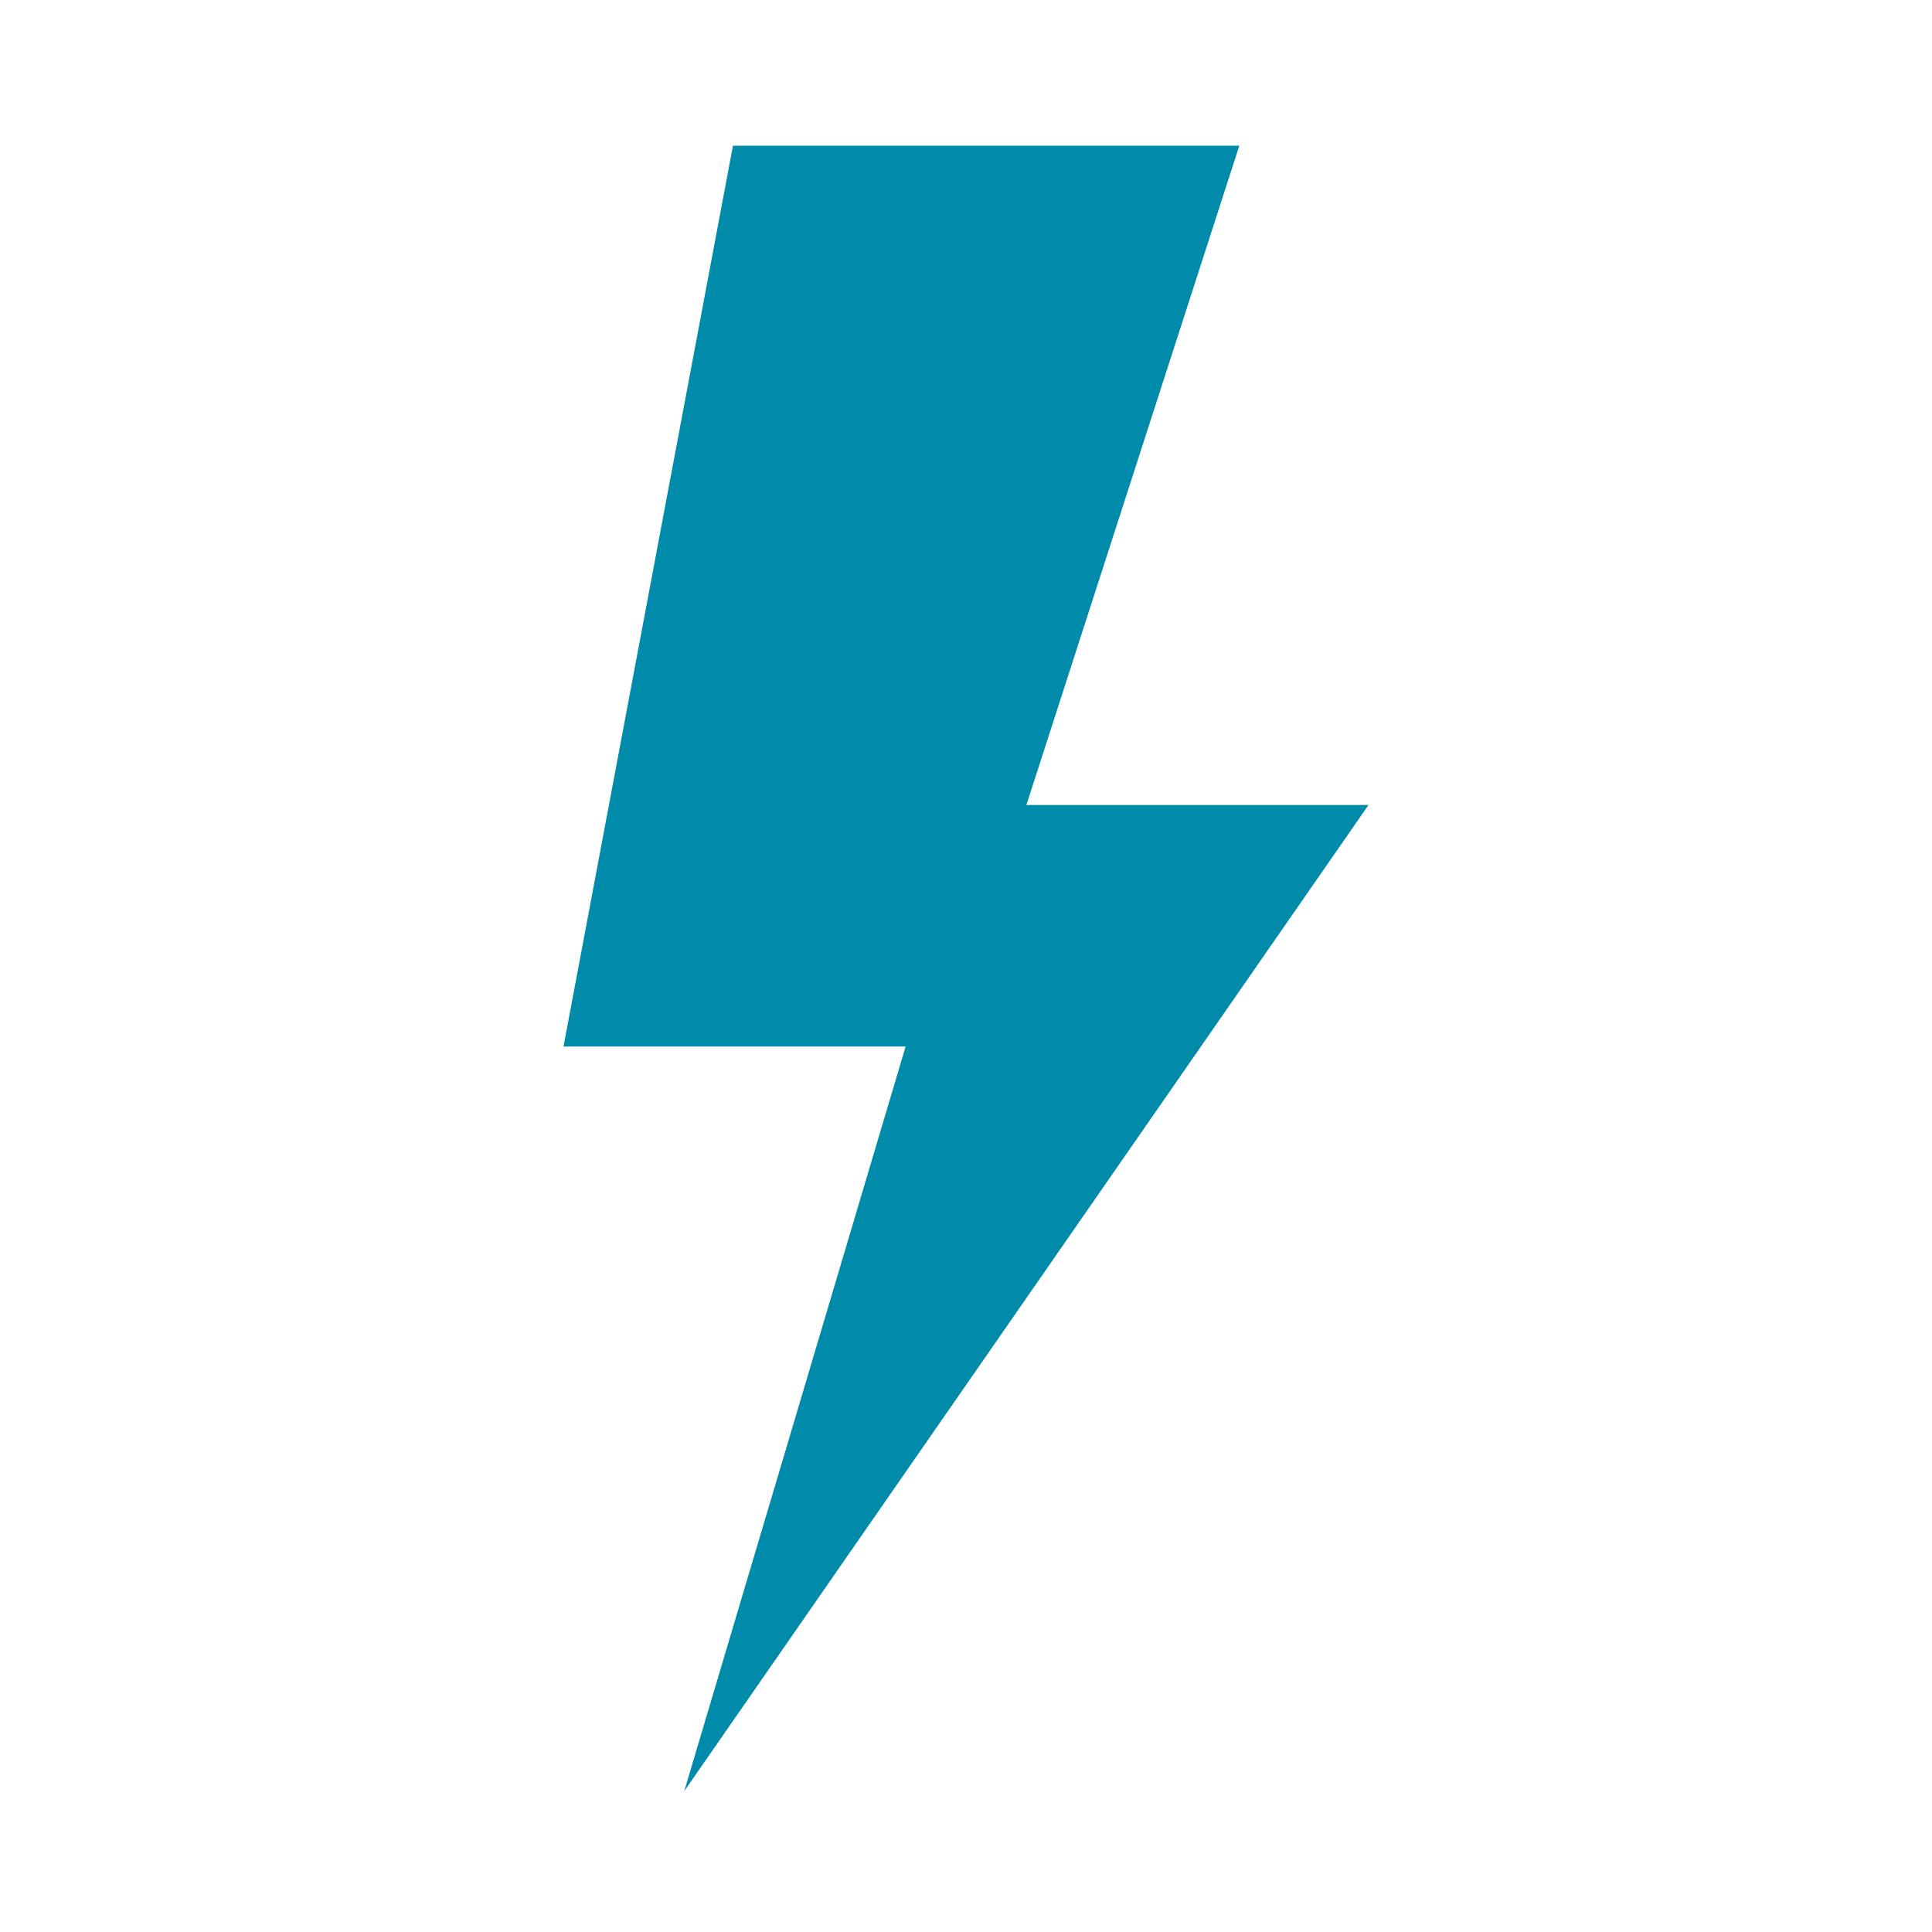
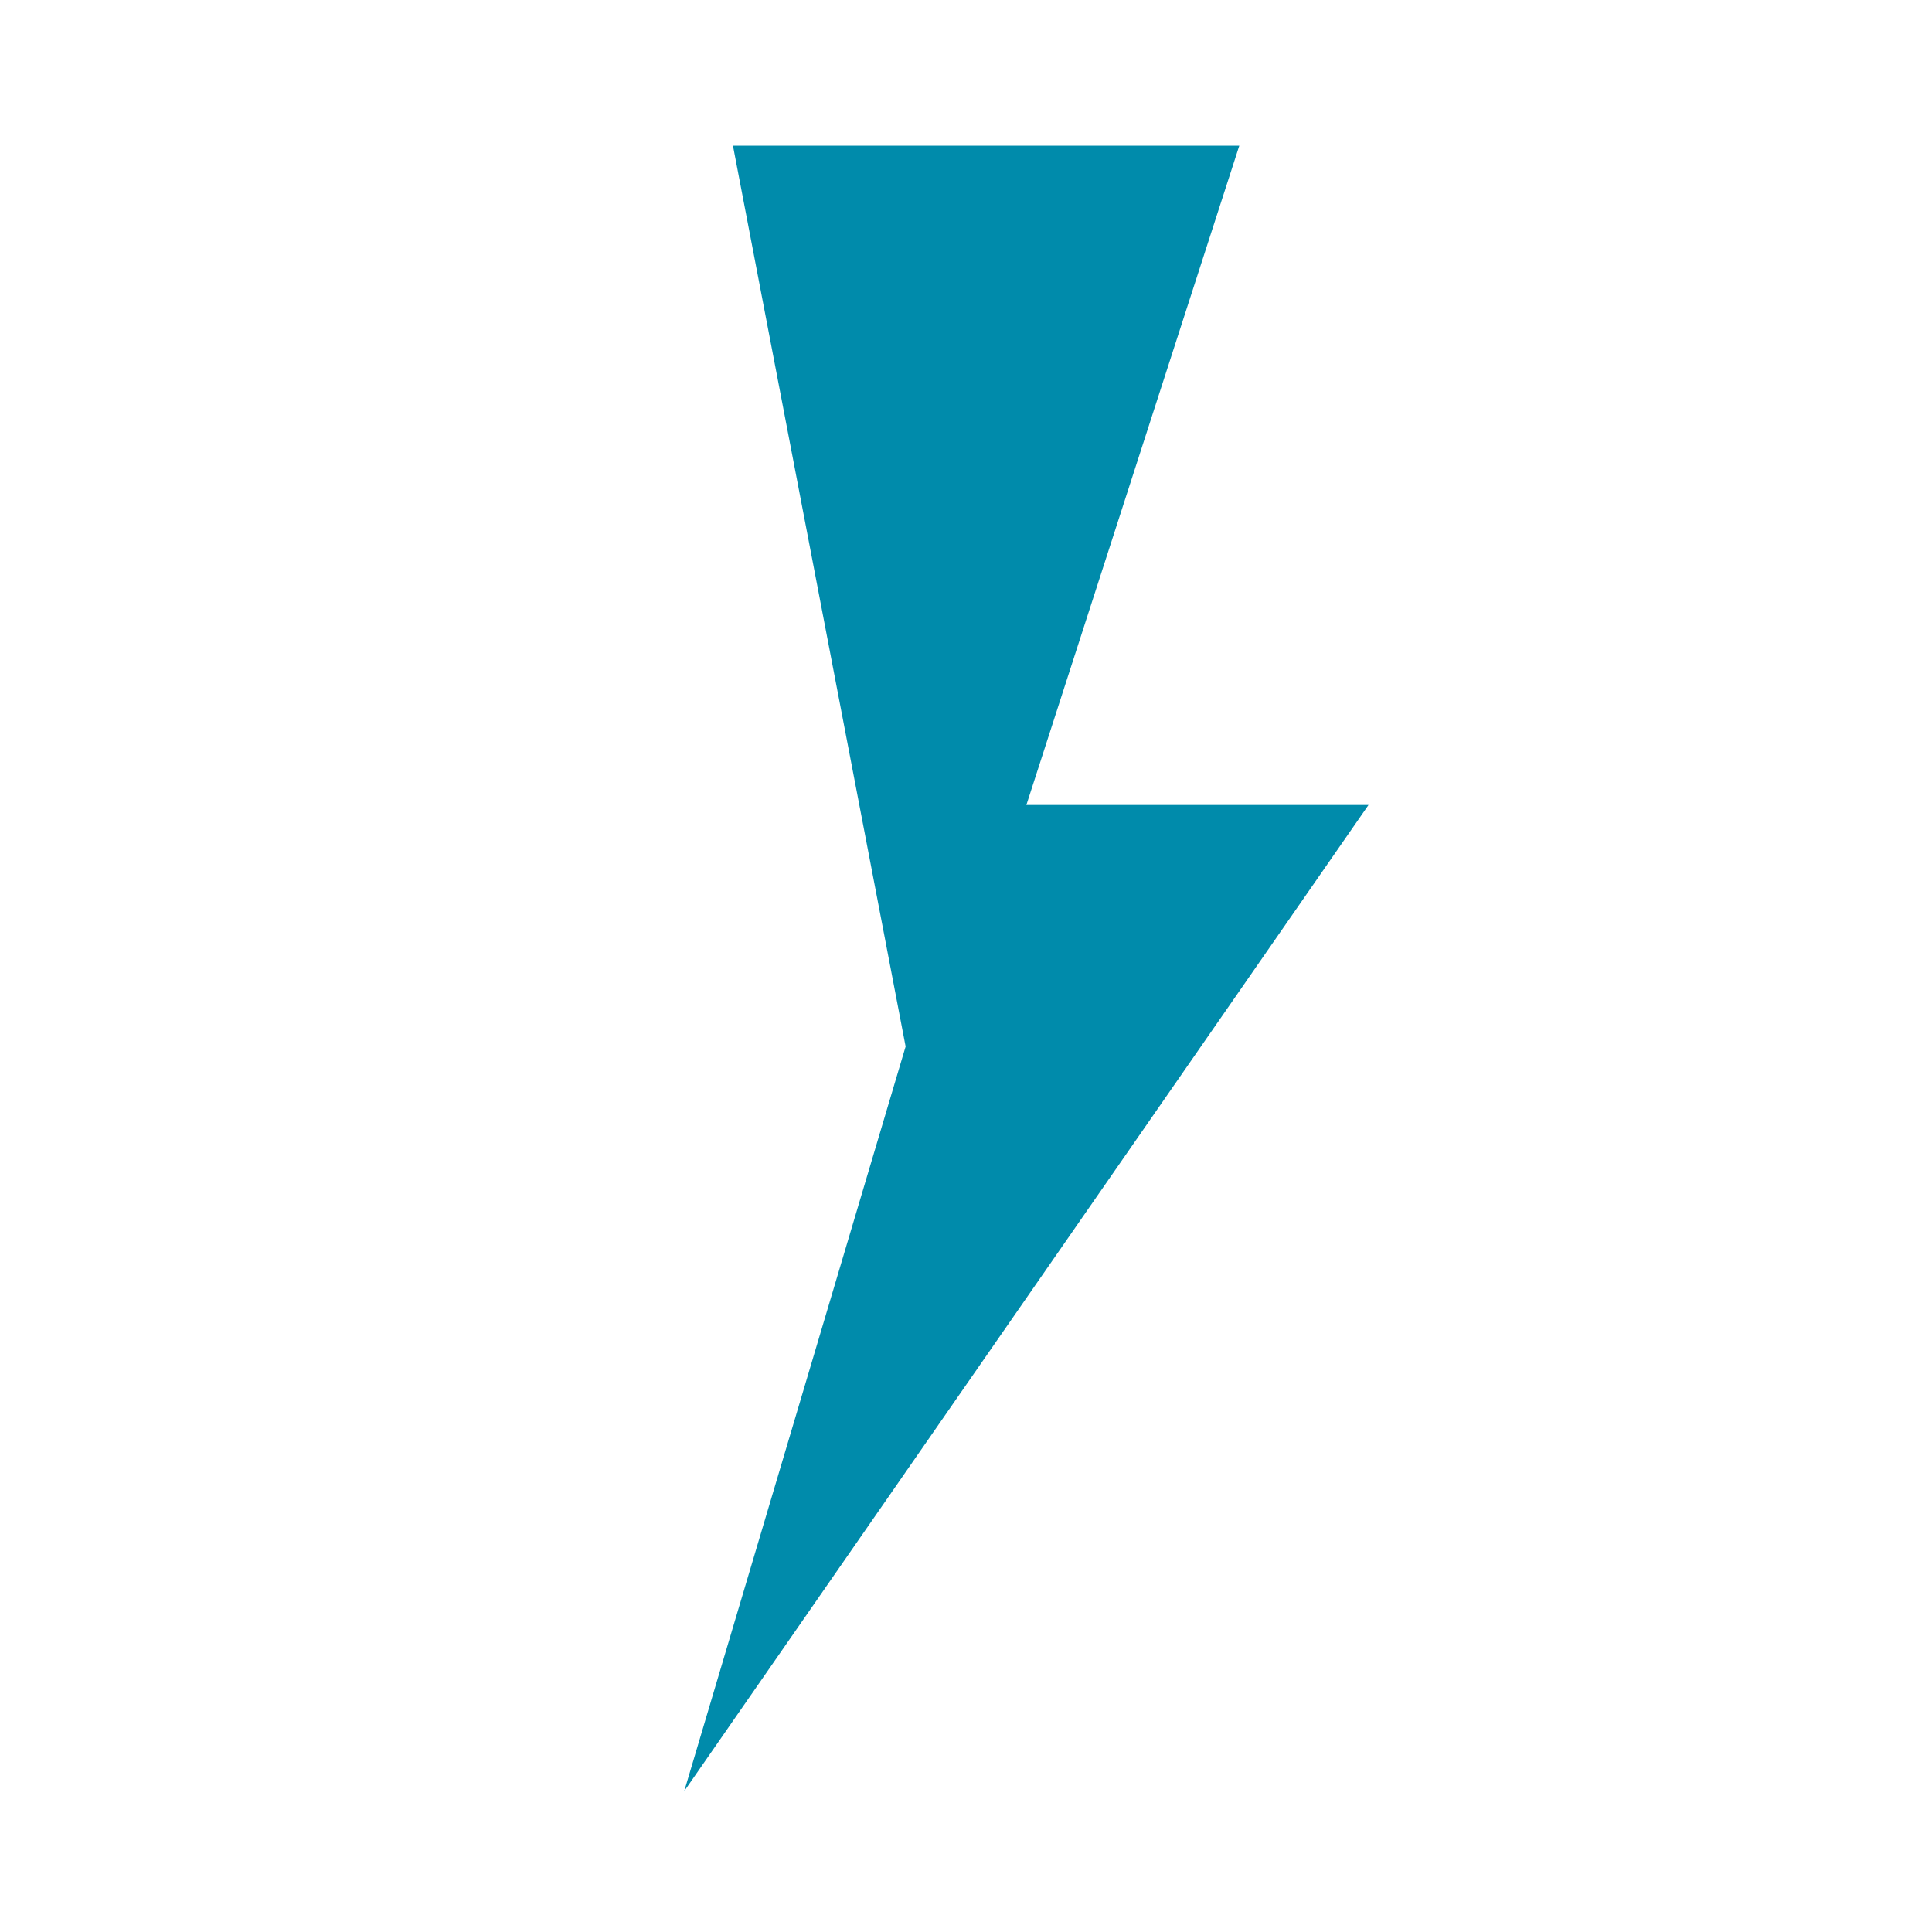
<svg xmlns="http://www.w3.org/2000/svg" viewBox="0 0 96 96" id="Icons_LightningBolt" overflow="hidden">
-   <path d=" M 34 89 L 45 52 L 28 52 L 36.42 7.24 L 61.58 7.24 L 51 40 L 68 40 L 34 89 Z" stroke="none" stroke-width="1" stroke-dasharray="" stroke-dashoffset="1" fill="#008BAB" fill-opacity="1" />
+   <path d=" M 34 89 L 45 52 L 36.42 7.24 L 61.58 7.24 L 51 40 L 68 40 L 34 89 Z" stroke="none" stroke-width="1" stroke-dasharray="" stroke-dashoffset="1" fill="#008BAB" fill-opacity="1" />
</svg>